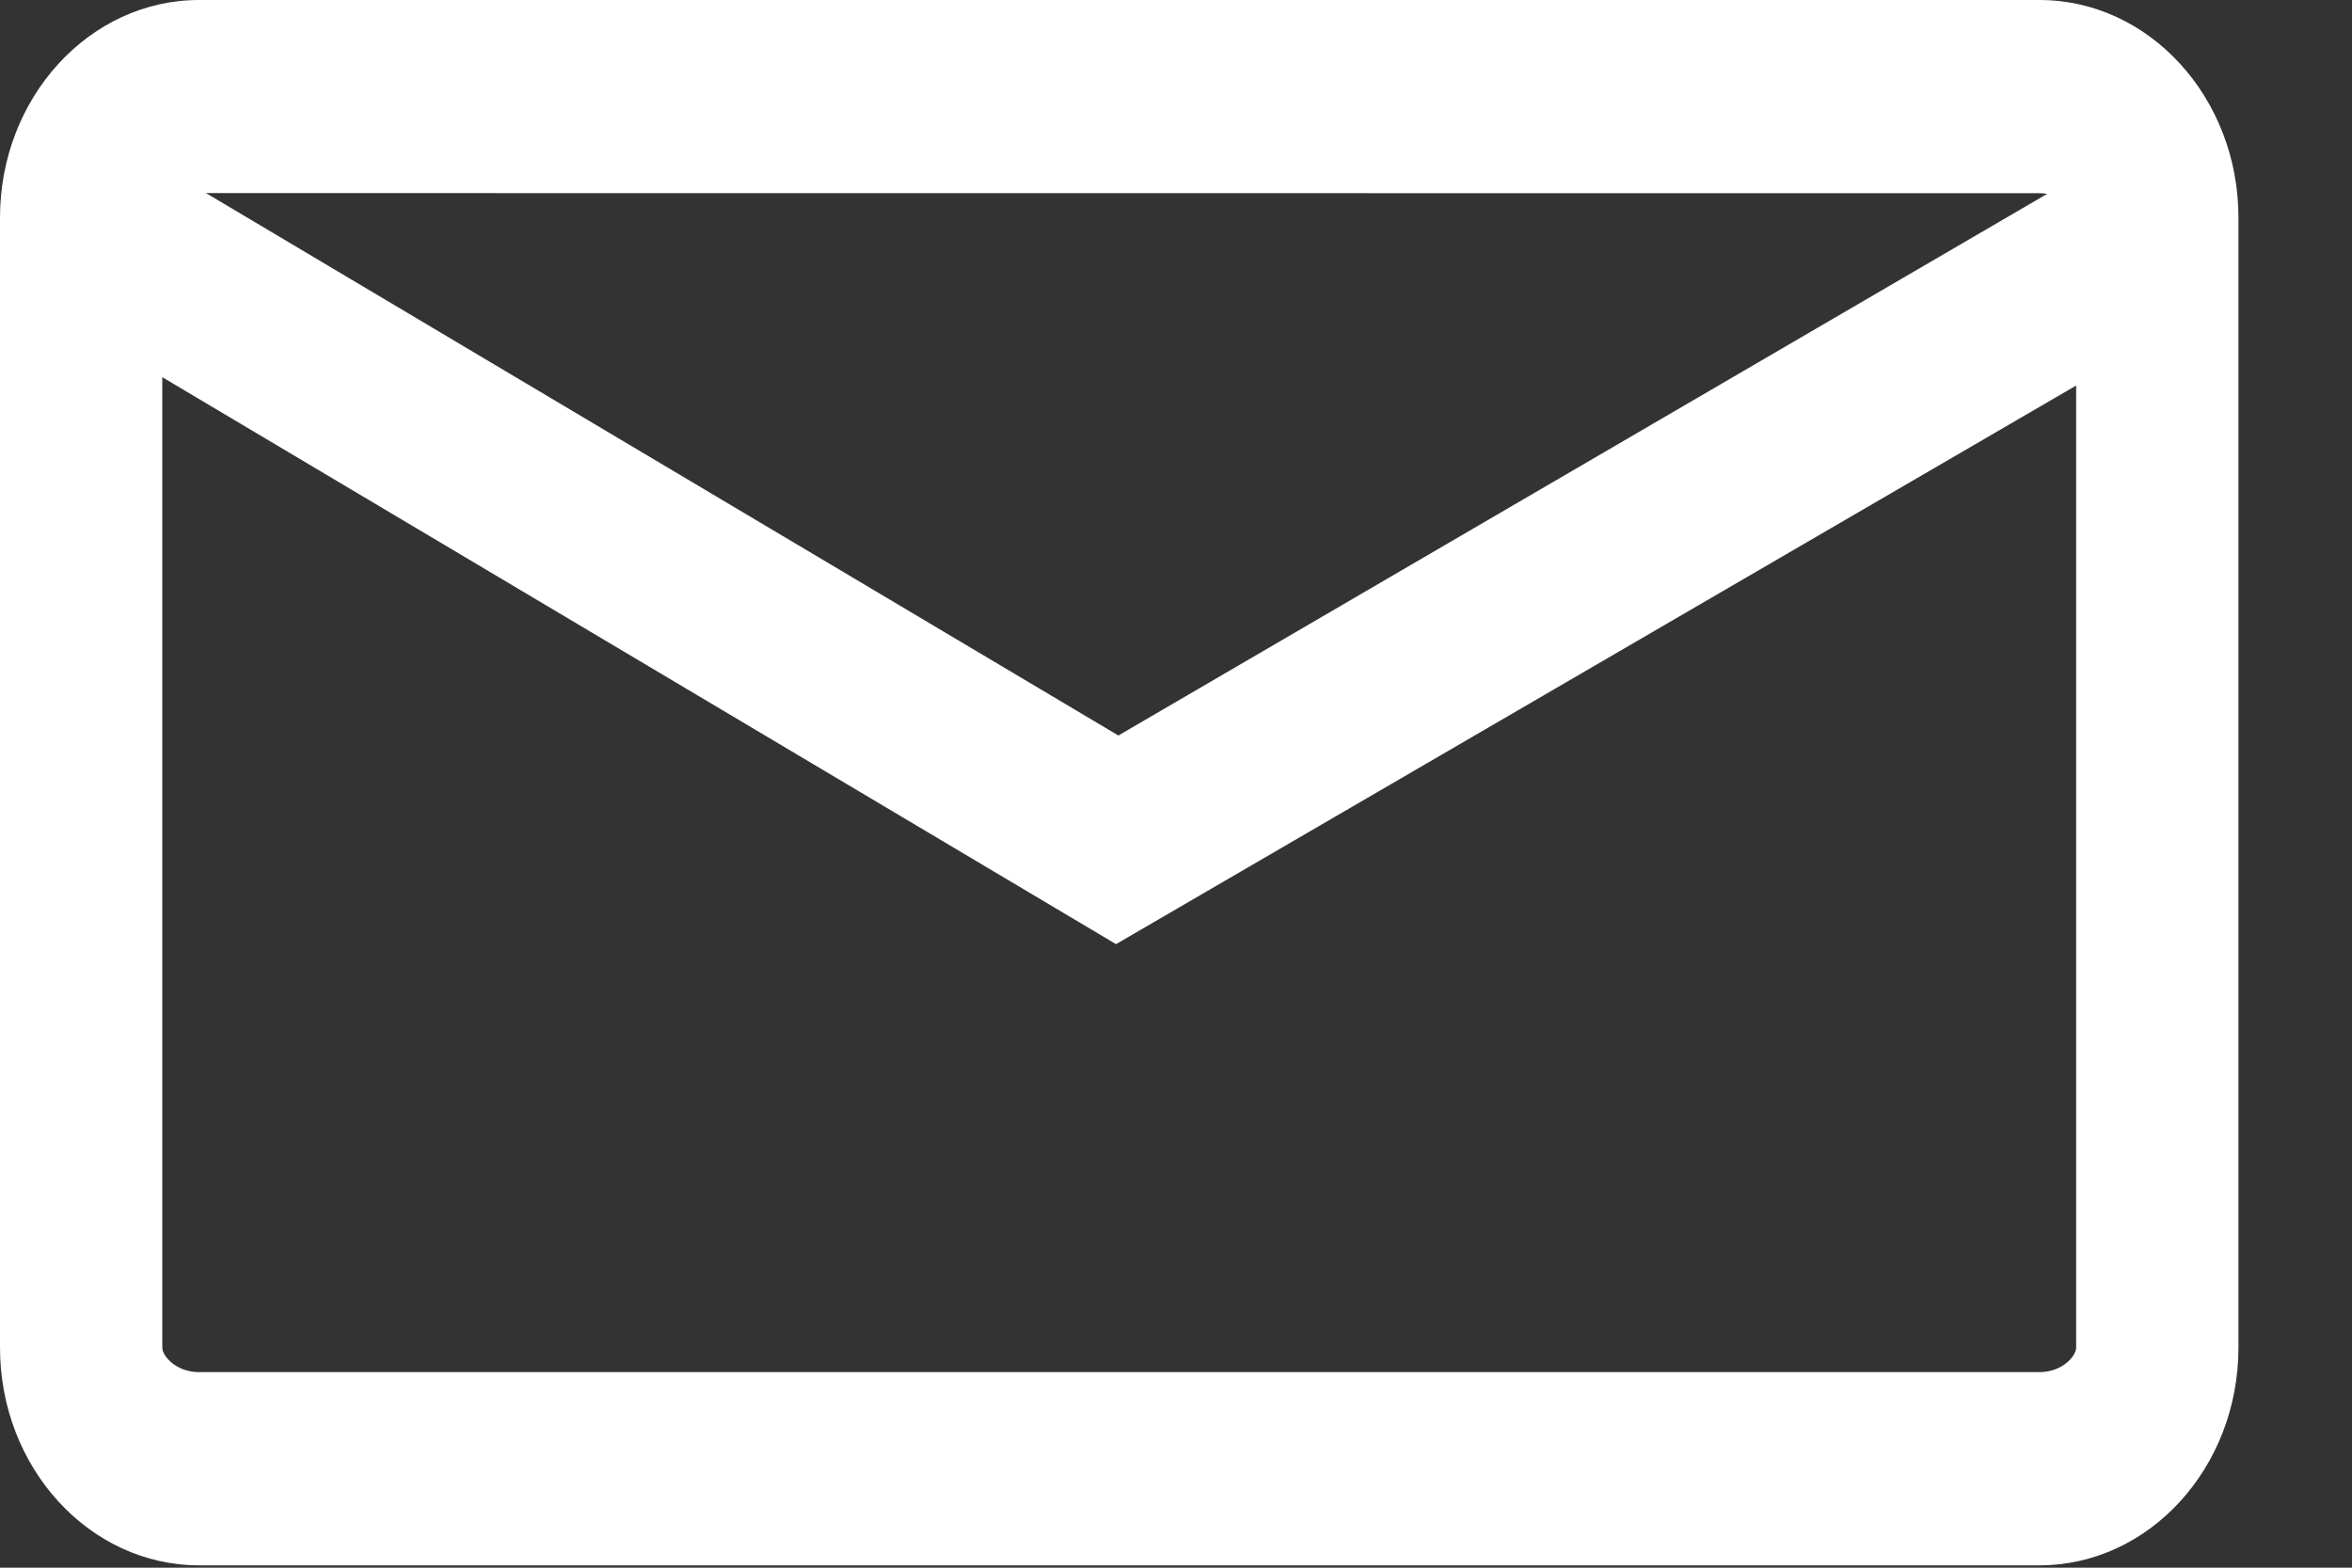
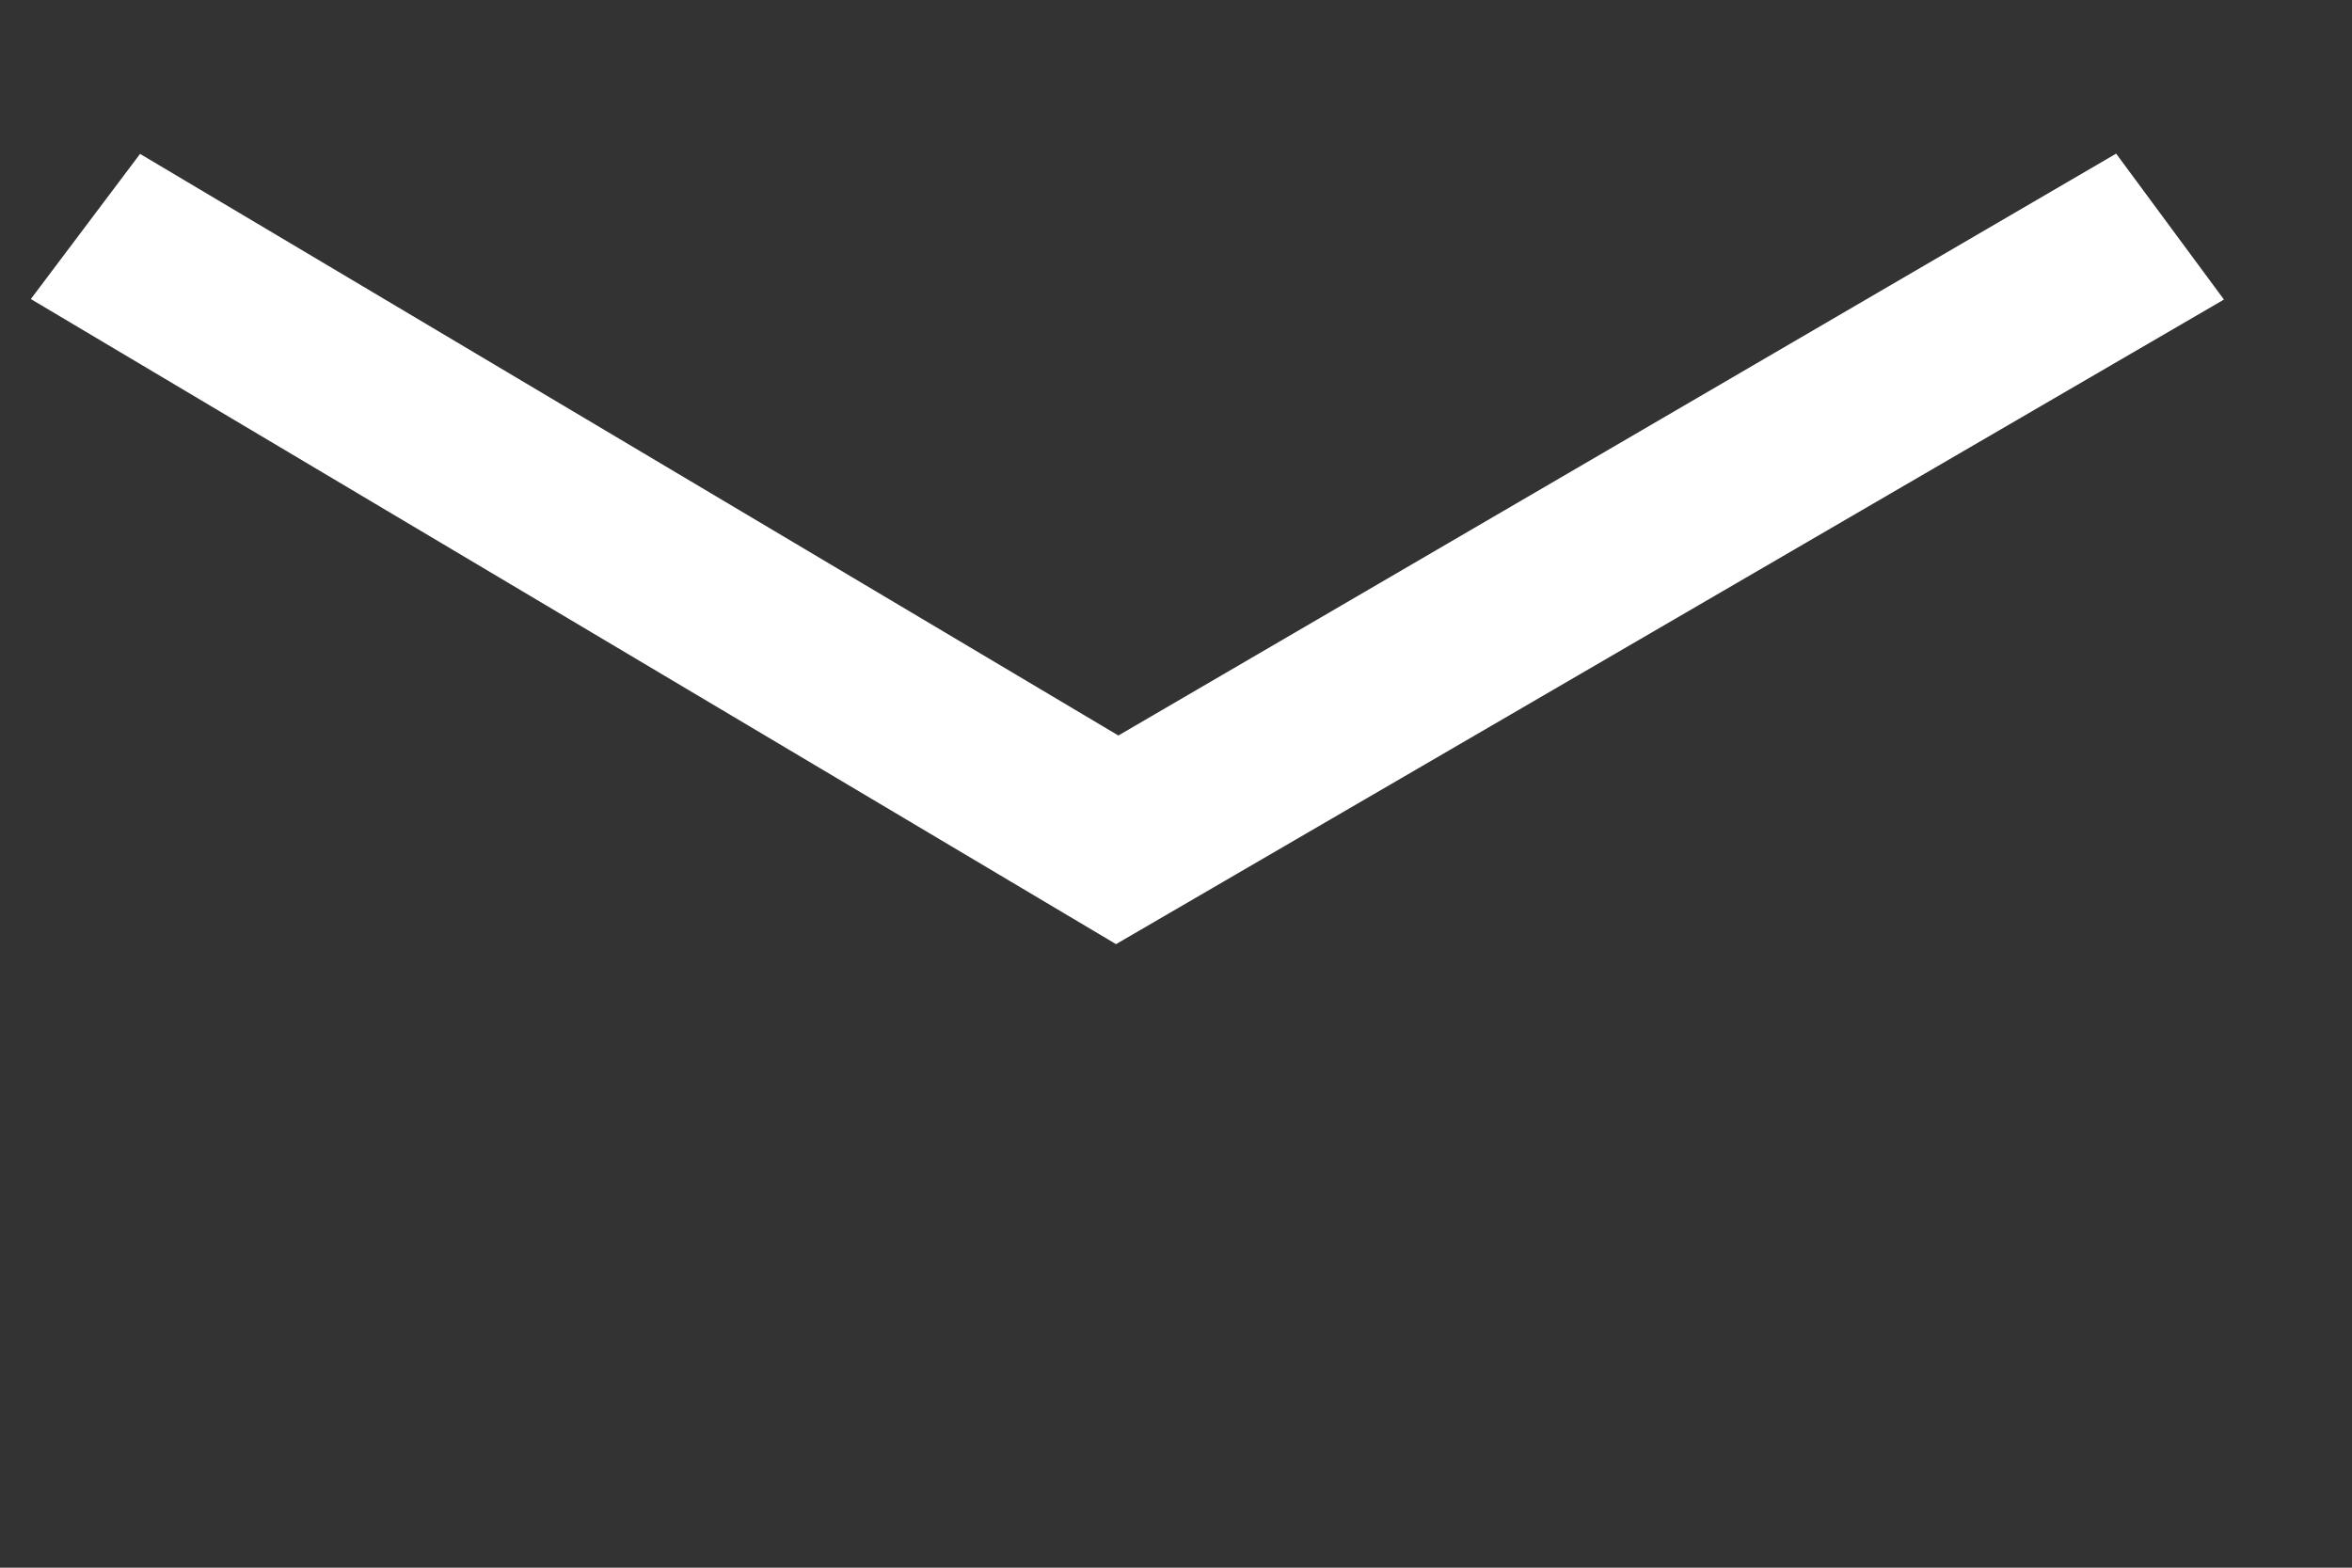
<svg xmlns="http://www.w3.org/2000/svg" width="18" height="12" viewBox="0 0 18 12" fill="none">
  <rect x="0" y="0" width="18" height="12" fill="#333333" stroke="none" />
-   <path d="M15.608 11.982H1.523C0.684 11.982 0 11.234 0 10.315V1.666C0 0.748 0.684 0 1.523 0H15.608C16.448 0 17.131 0.747 17.131 1.666V10.315C17.131 11.234 16.448 11.982 15.608 11.982ZM1.523 1.478C1.349 1.478 1.242 1.6 1.242 1.666V10.315C1.242 10.381 1.349 10.503 1.523 10.503H15.608C15.782 10.503 15.889 10.381 15.889 10.315V1.666C15.889 1.6 15.782 1.479 15.608 1.479L1.523 1.478Z" fill="white" />
  <path d="M16.195 1.176L8.559 5.63L1.072 1.178L0.236 2.289L8.541 7.227L17.02 2.293L16.195 1.176Z" fill="white" />
</svg>